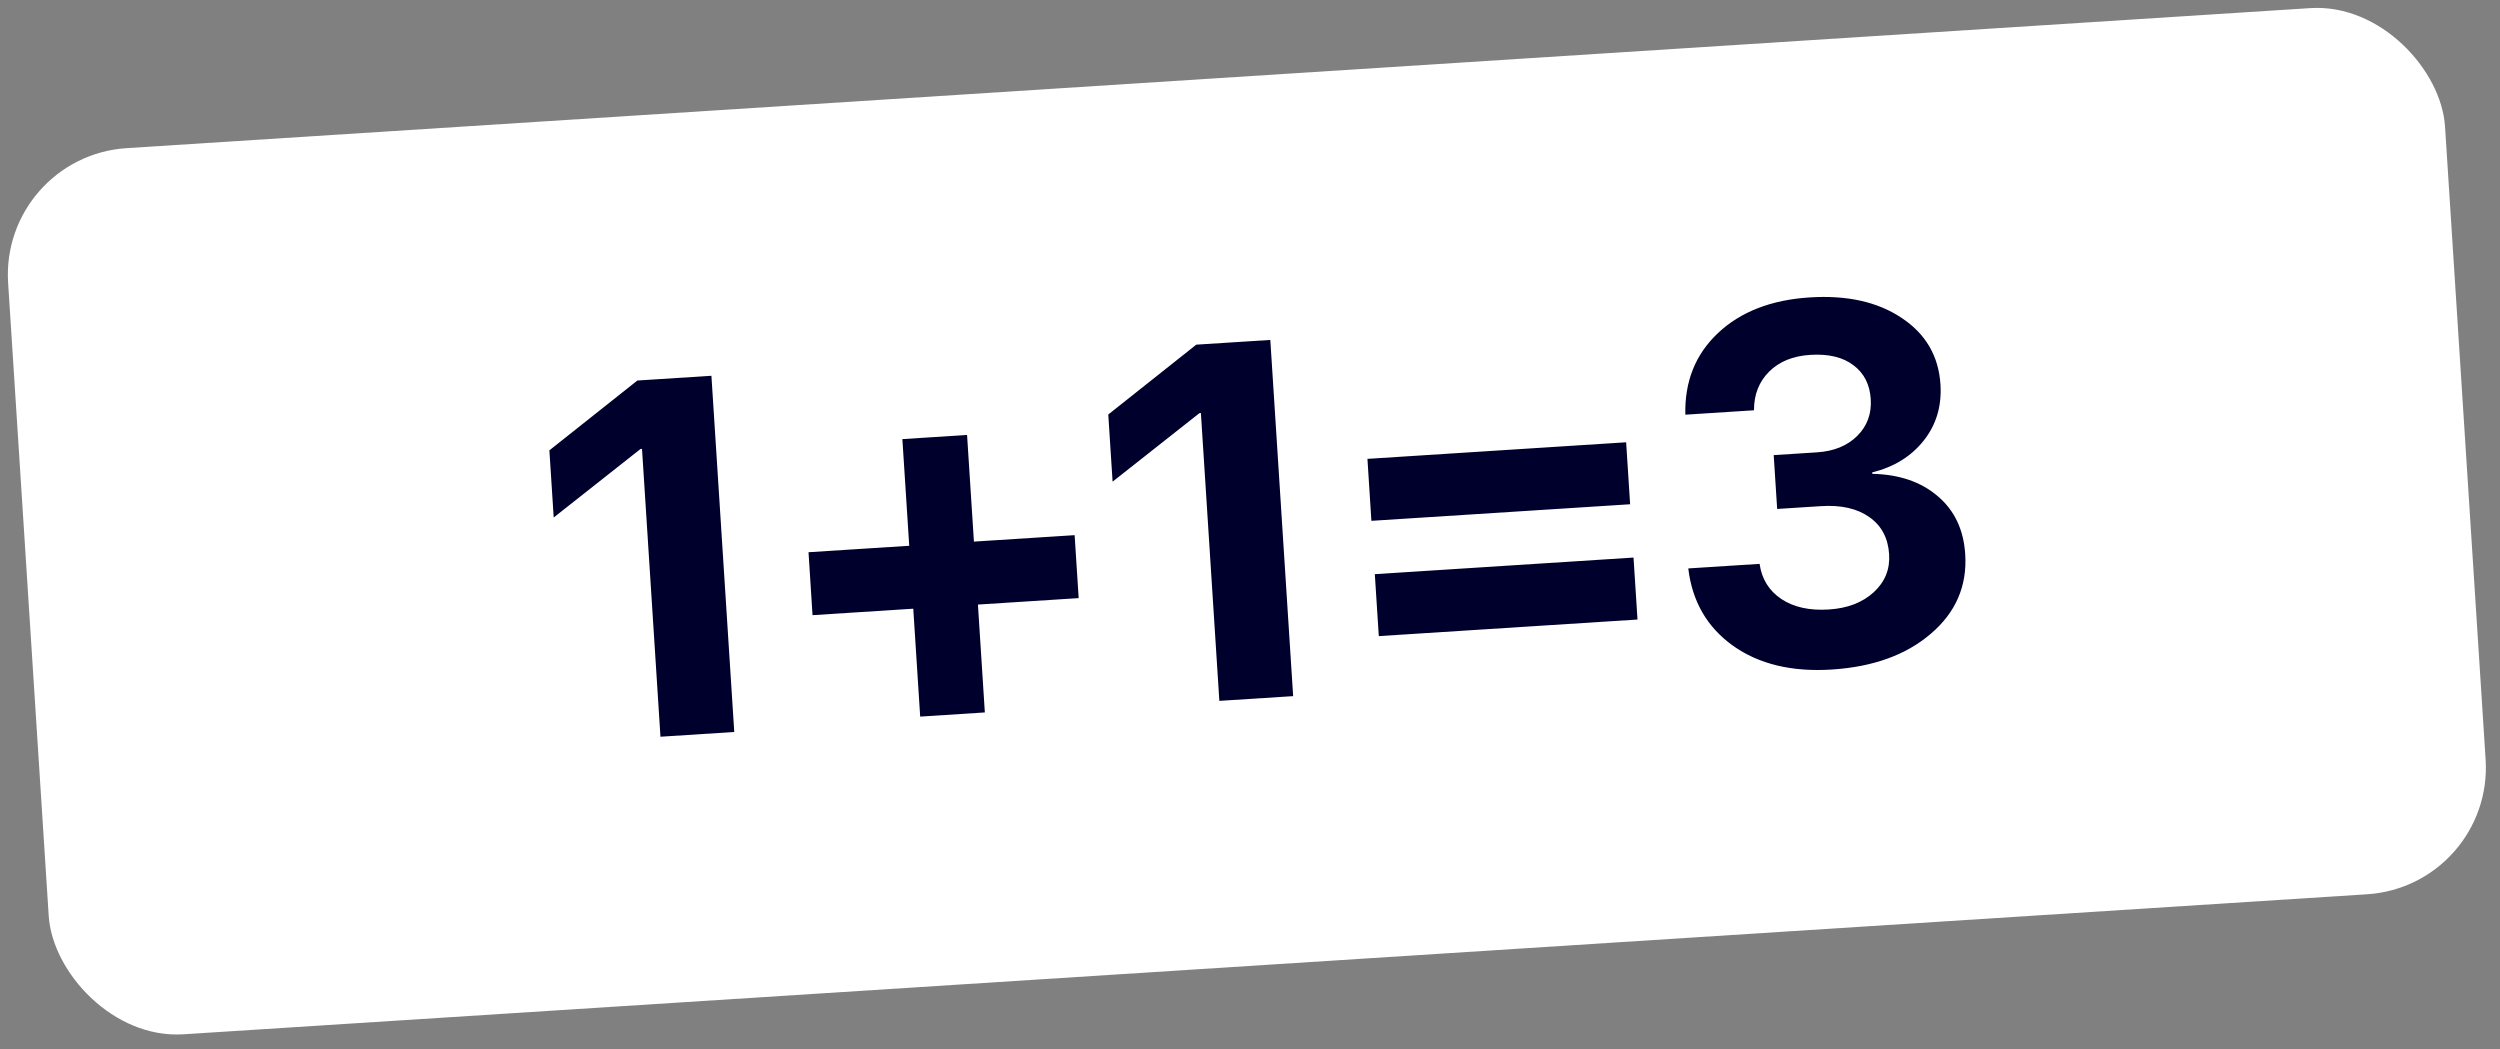
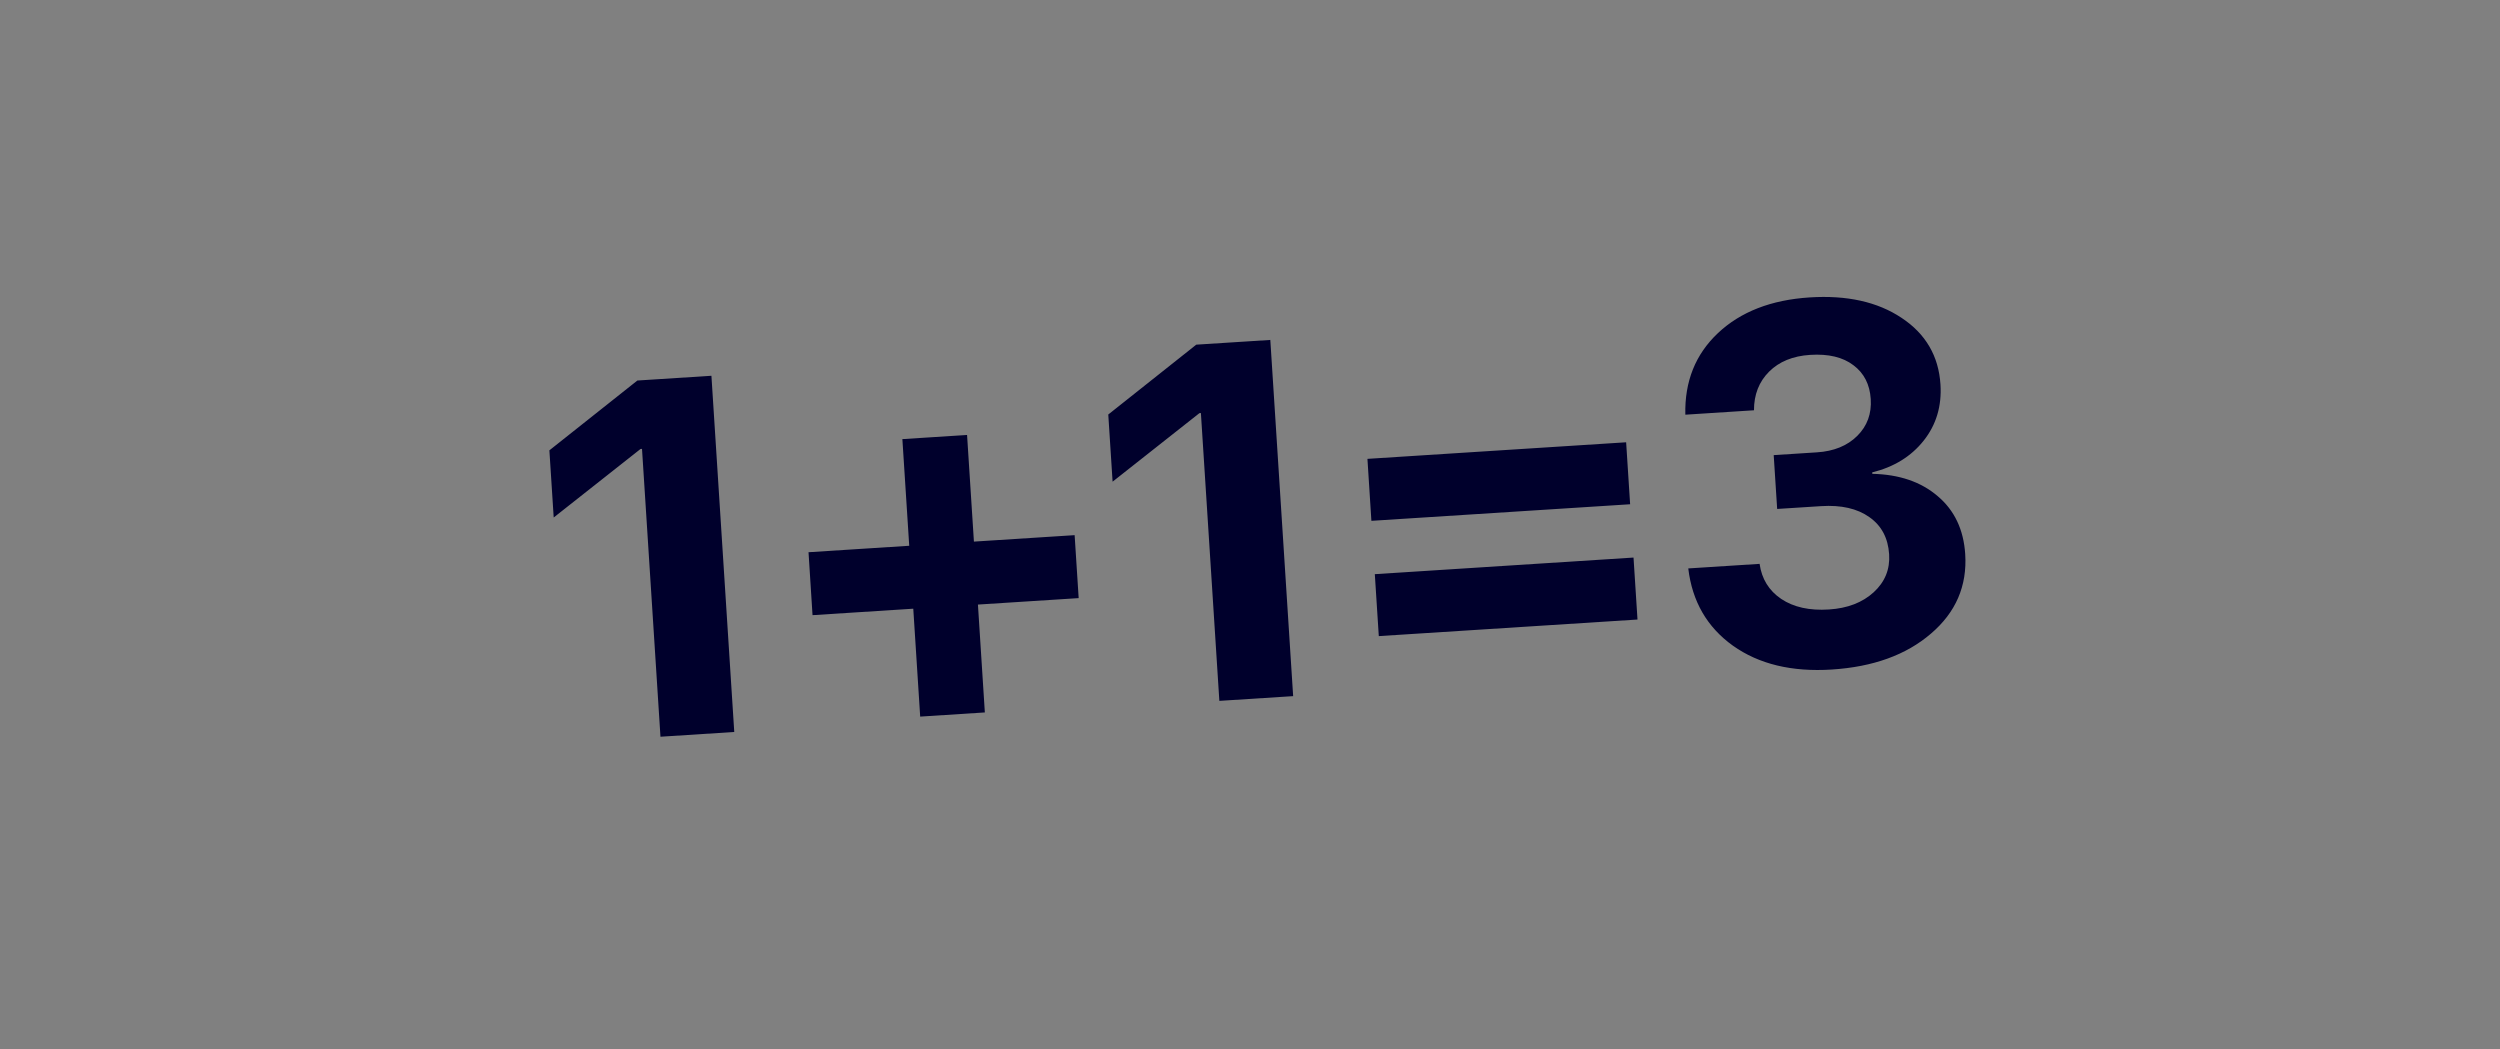
<svg xmlns="http://www.w3.org/2000/svg" width="81" height="34" viewBox="0 0 81 34" fill="none">
  <rect x="0" y="0" width="81" height="34" fill="#808080" stroke="none" />
-   <rect y="5.063" width="79.118" height="28.77" rx="4.11" transform="rotate(-3.669 0 5.063)" fill="white" />
  <path d="M21.399 23.87L20.801 14.544L20.753 14.547L17.94 16.767L17.8 14.591L20.651 12.329L23.05 12.175L23.79 23.716L21.399 23.87ZM31.685 19.588L31.909 23.083L29.814 23.218L29.59 19.722L26.326 19.931L26.196 17.892L29.459 17.683L29.237 14.227L31.333 14.093L31.555 17.548L34.818 17.339L34.949 19.379L31.685 19.588ZM39.507 22.708L38.909 13.382L38.861 13.386L36.048 15.606L35.908 13.43L38.759 11.167L41.158 11.014L41.898 22.555L39.507 22.708ZM53.055 20.073L44.673 20.61L44.544 18.603L52.926 18.065L53.055 20.073ZM52.816 16.338L44.433 16.875L44.305 14.867L52.687 14.33L52.816 16.338ZM57.58 16.49L57.468 14.746L58.868 14.656C59.417 14.621 59.853 14.443 60.175 14.123C60.497 13.803 60.643 13.405 60.612 12.93C60.582 12.456 60.395 12.09 60.052 11.834C59.709 11.572 59.241 11.46 58.649 11.498C58.089 11.534 57.646 11.715 57.319 12.041C56.992 12.367 56.828 12.785 56.829 13.293L54.605 13.436C54.579 12.361 54.932 11.479 55.664 10.79C56.397 10.101 57.386 9.716 58.634 9.636C59.839 9.559 60.831 9.779 61.608 10.297C62.391 10.814 62.812 11.534 62.871 12.456C62.916 13.155 62.735 13.761 62.329 14.274C61.923 14.787 61.366 15.131 60.66 15.305L60.663 15.352C61.537 15.371 62.243 15.613 62.782 16.076C63.325 16.534 63.622 17.16 63.673 17.954C63.739 18.983 63.368 19.843 62.561 20.531C61.76 21.22 60.69 21.607 59.351 21.693C58.055 21.776 56.987 21.518 56.145 20.919C55.309 20.319 54.827 19.485 54.7 18.417L57.011 18.269C57.08 18.757 57.313 19.136 57.711 19.405C58.113 19.674 58.629 19.788 59.258 19.747C59.861 19.709 60.344 19.522 60.708 19.189C61.072 18.855 61.239 18.445 61.208 17.96C61.174 17.432 60.961 17.031 60.569 16.756C60.176 16.476 59.654 16.357 59.004 16.399L57.58 16.49Z" fill="#00002C" />
</svg>